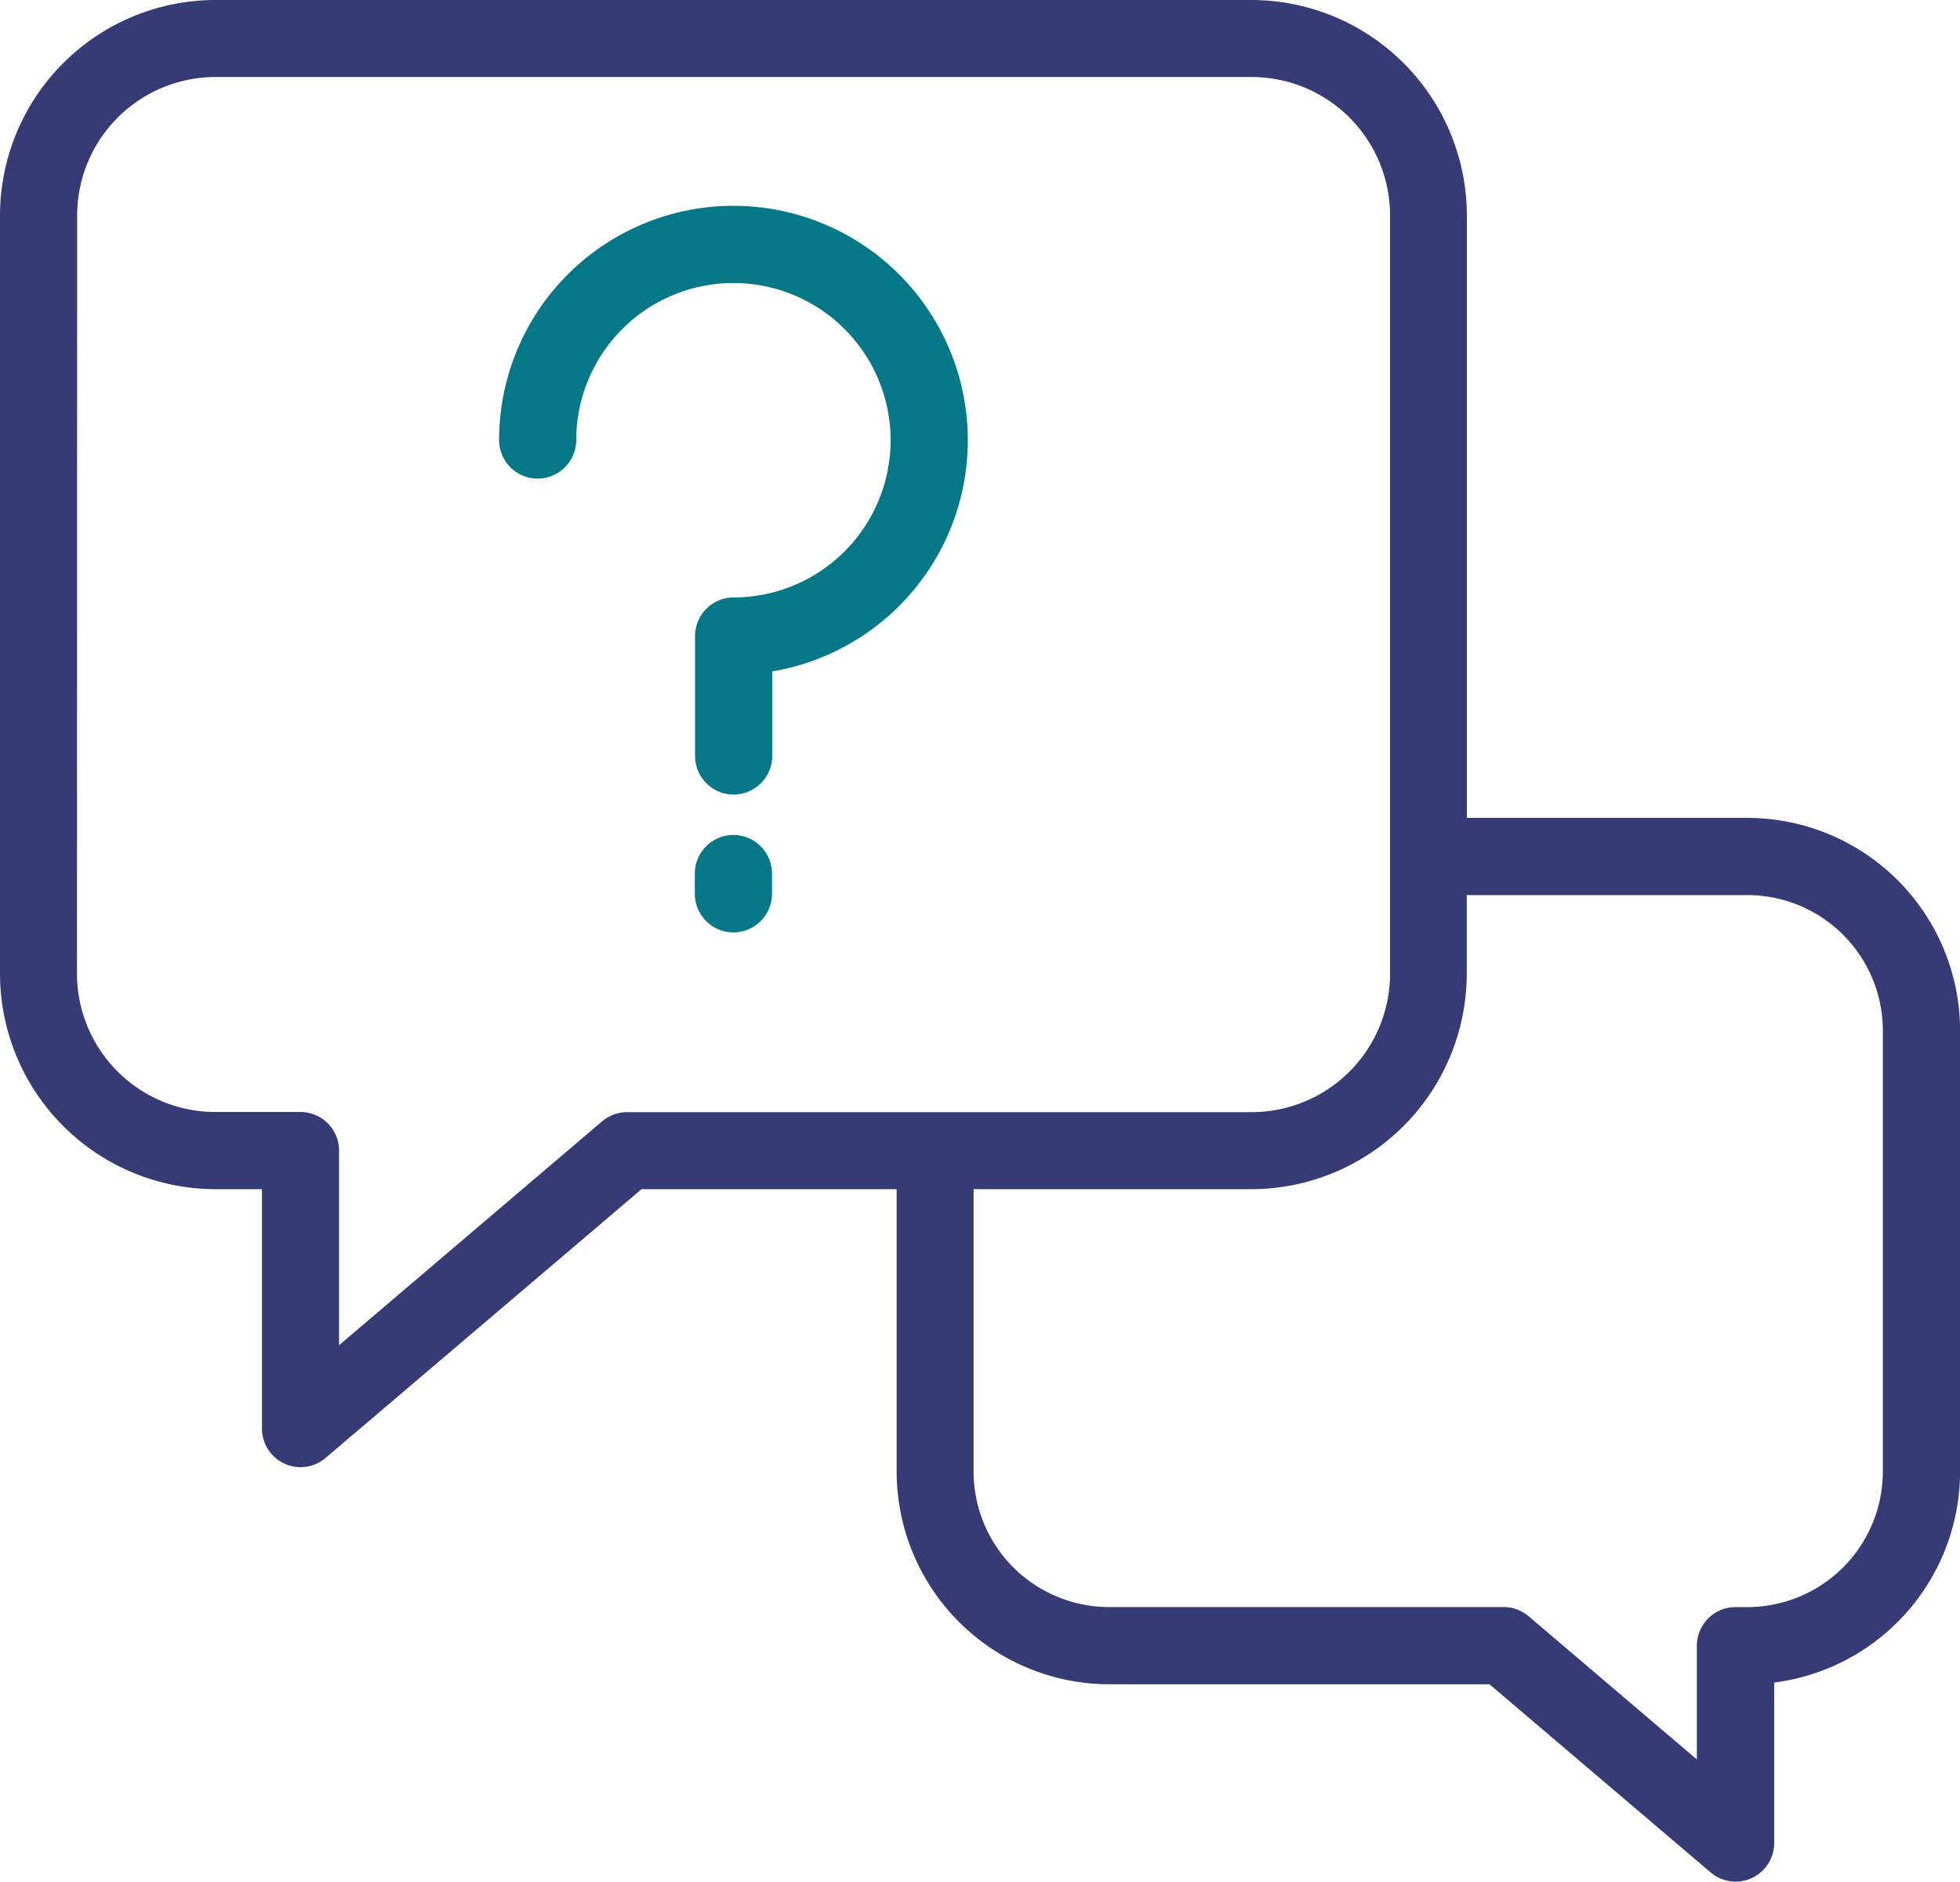
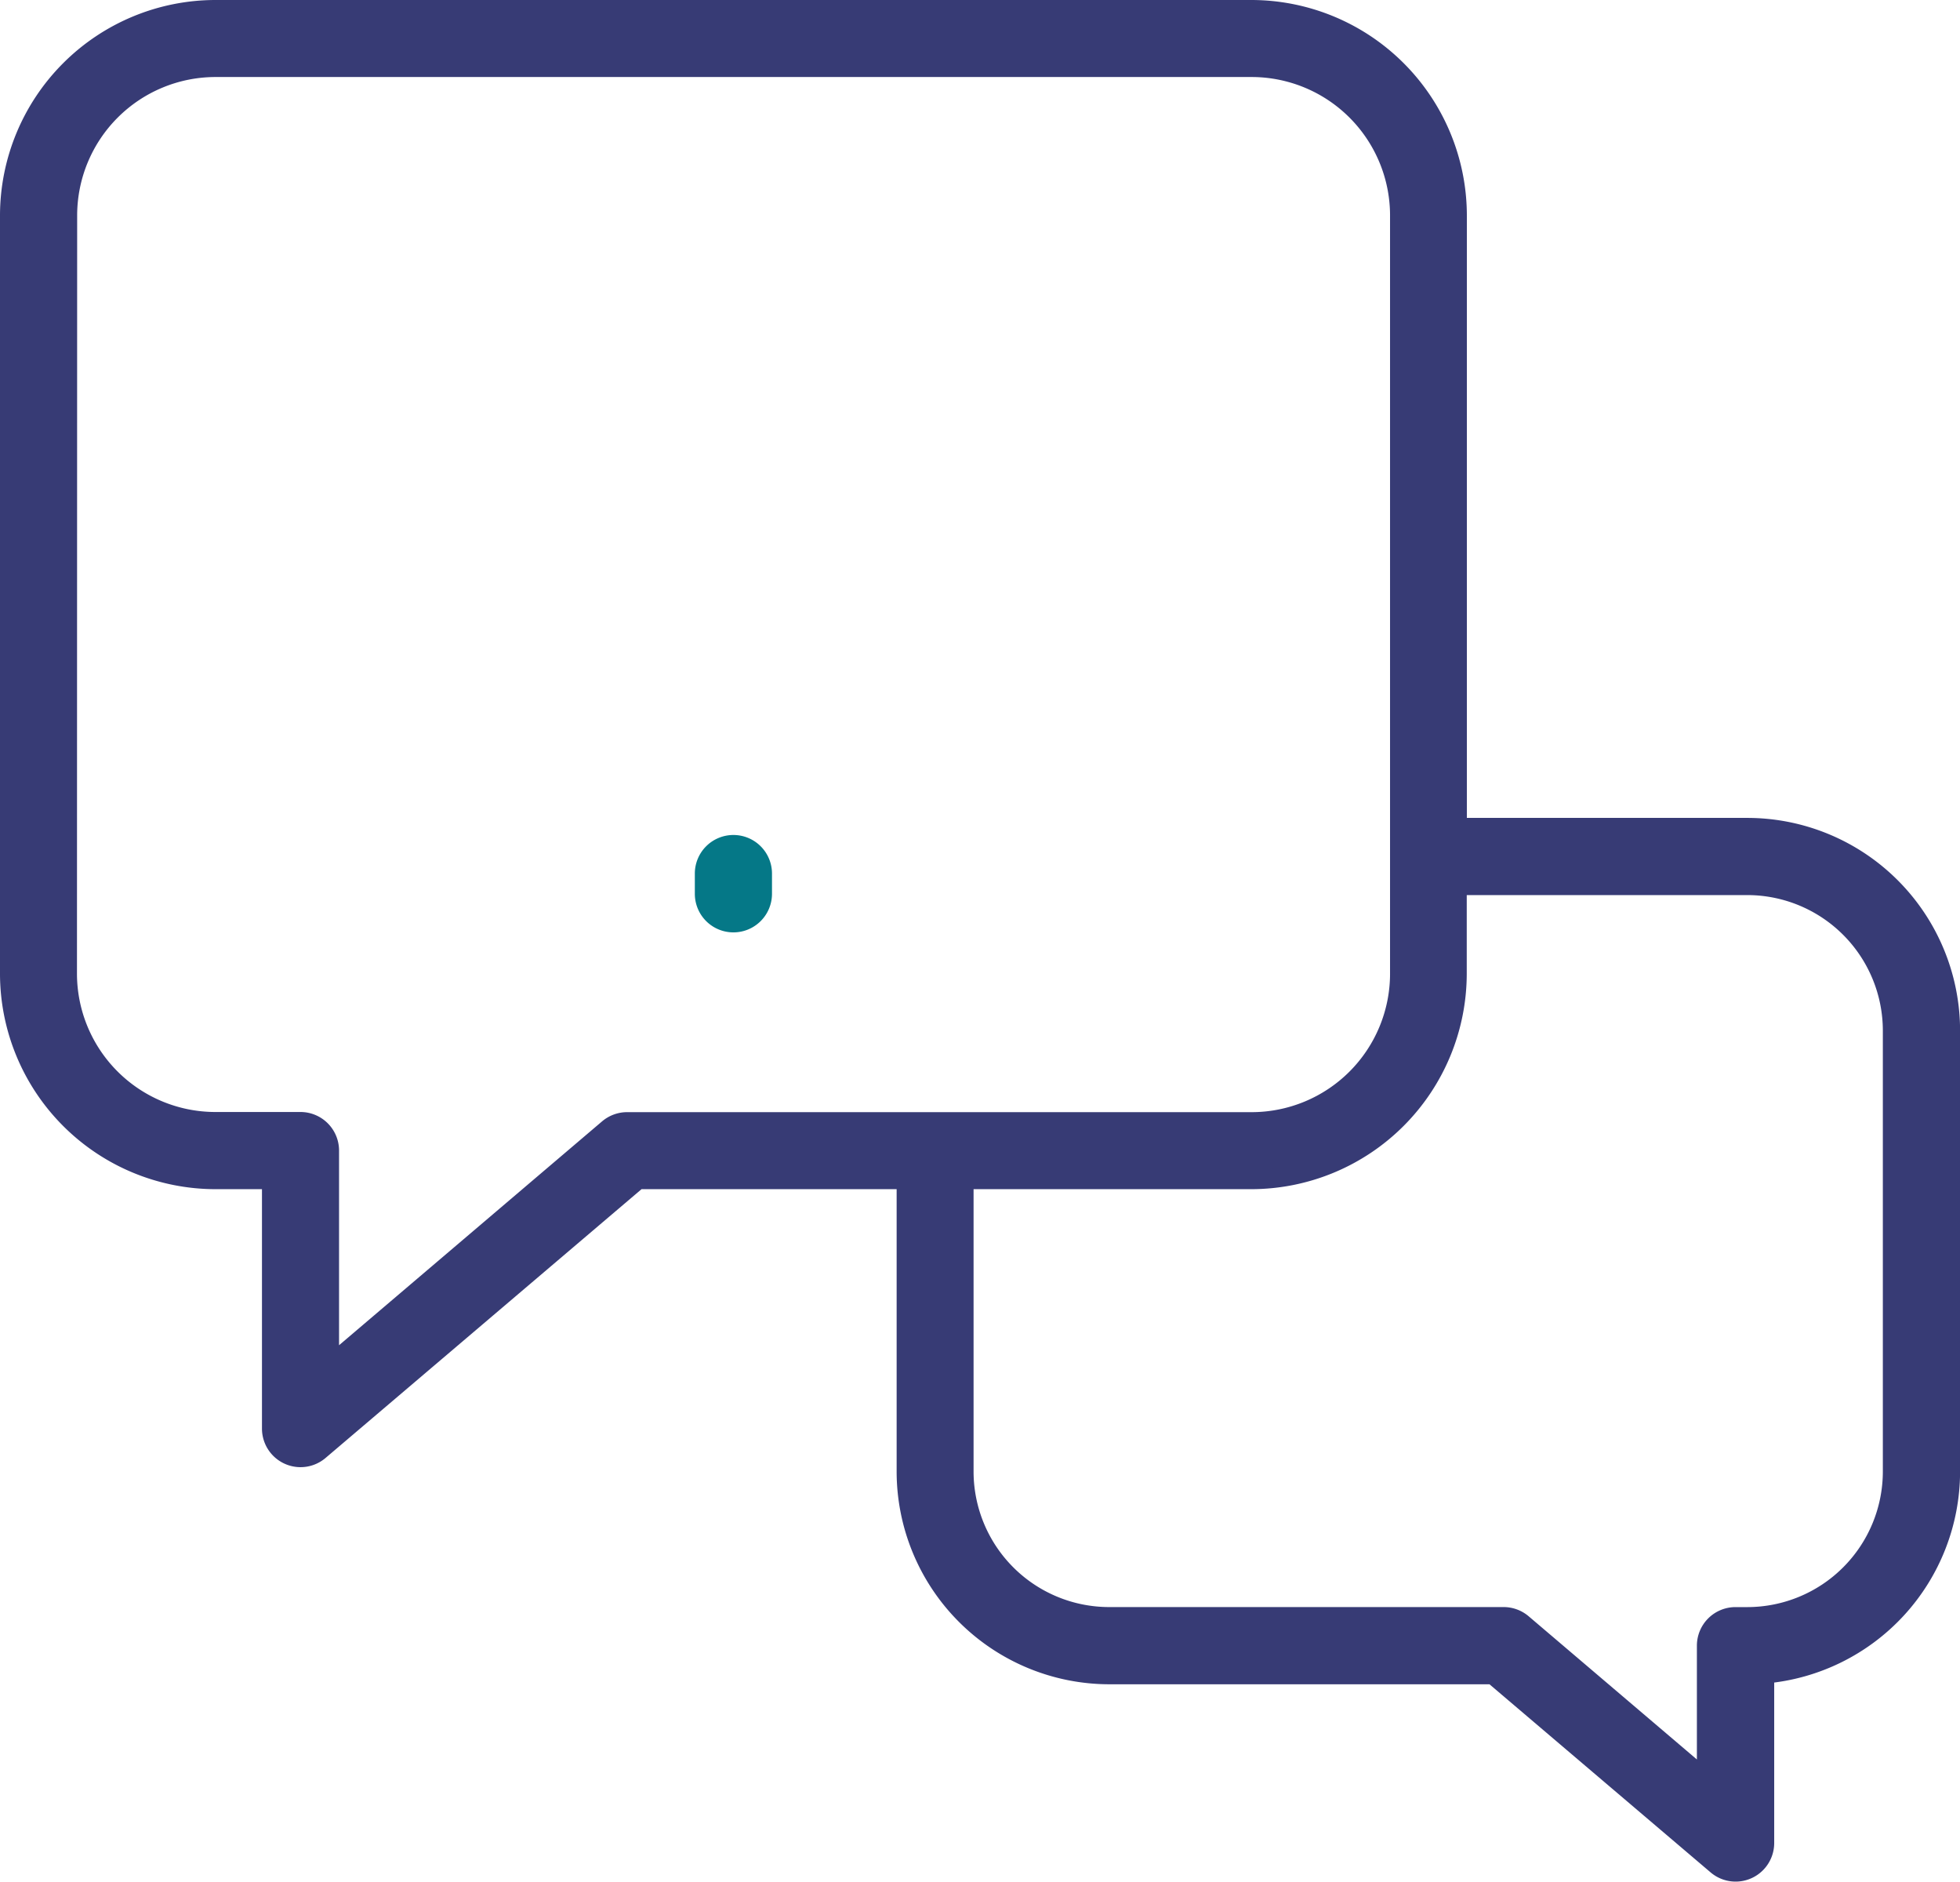
<svg xmlns="http://www.w3.org/2000/svg" width="51.669" height="49.604" viewBox="0 0 51.669 49.604">
  <g id="_x30_6_Help" transform="translate(0.25 0.25)">
    <g id="Group_80045" data-name="Group 80045" transform="translate(0 0)">
      <path id="Path_88963" data-name="Path 88963" d="M17.674,52.985h1.477v6.56a.767.767,0,0,0,1.264.584l8.4-7.144h7.067v7.694a5.361,5.361,0,0,0,5.355,5.355H51.352l5.9,5.018a.767.767,0,0,0,1.264-.584V66.014a5.362,5.362,0,0,0,4.9-5.336V49.054A5.361,5.361,0,0,0,58.059,43.7H50.414V27.573a5.436,5.436,0,0,0-5.43-5.43H17.674a5.435,5.435,0,0,0-5.429,5.43V47.555a5.436,5.436,0,0,0,5.429,5.43Zm40.385-7.751a3.825,3.825,0,0,1,3.821,3.821V60.679A3.825,3.825,0,0,1,58.059,64.5h-.314a.767.767,0,0,0-.767.767v3.54l-4.847-4.125a.77.77,0,0,0-.5-.183h-10.4a3.825,3.825,0,0,1-3.821-3.821V52.985h7.571a5.436,5.436,0,0,0,5.43-5.43V45.234h7.645ZM13.779,27.573a3.9,3.9,0,0,1,3.9-3.9h27.31a3.9,3.9,0,0,1,3.9,3.9V47.555a3.9,3.9,0,0,1-3.9,3.9H28.529a.77.77,0,0,0-.5.183l-7.346,6.251V52.218a.767.767,0,0,0-.767-.767H17.674a3.9,3.9,0,0,1-3.9-3.9Z" transform="translate(-12.245 -22.143)" fill="#373b75" stroke="#373b75" stroke-linecap="round" stroke-linejoin="round" stroke-width="0.5" />
-       <path id="Path_88964" data-name="Path 88964" d="M138.354,80.507a.767.767,0,0,0,.767-.767,4.394,4.394,0,1,1,4.4,4.4.767.767,0,0,0-.767.767v3.16a.767.767,0,1,0,1.534,0V85.623a5.928,5.928,0,1,0-6.7-5.883A.767.767,0,0,0,138.354,80.507Z" transform="translate(-124.431 -68.393)" fill="#057887" stroke="#057887" stroke-linecap="round" stroke-linejoin="round" stroke-width="0.5" />
      <path id="Path_88965" data-name="Path 88965" d="M187.526,231.814a.767.767,0,0,0-.767.767v.533a.767.767,0,0,0,1.534,0v-.533A.767.767,0,0,0,187.526,231.814Z" transform="translate(-168.442 -209.807)" fill="#057887" stroke="#057887" stroke-linecap="round" stroke-linejoin="round" stroke-width="0.5" />
    </g>
  </g>
</svg>